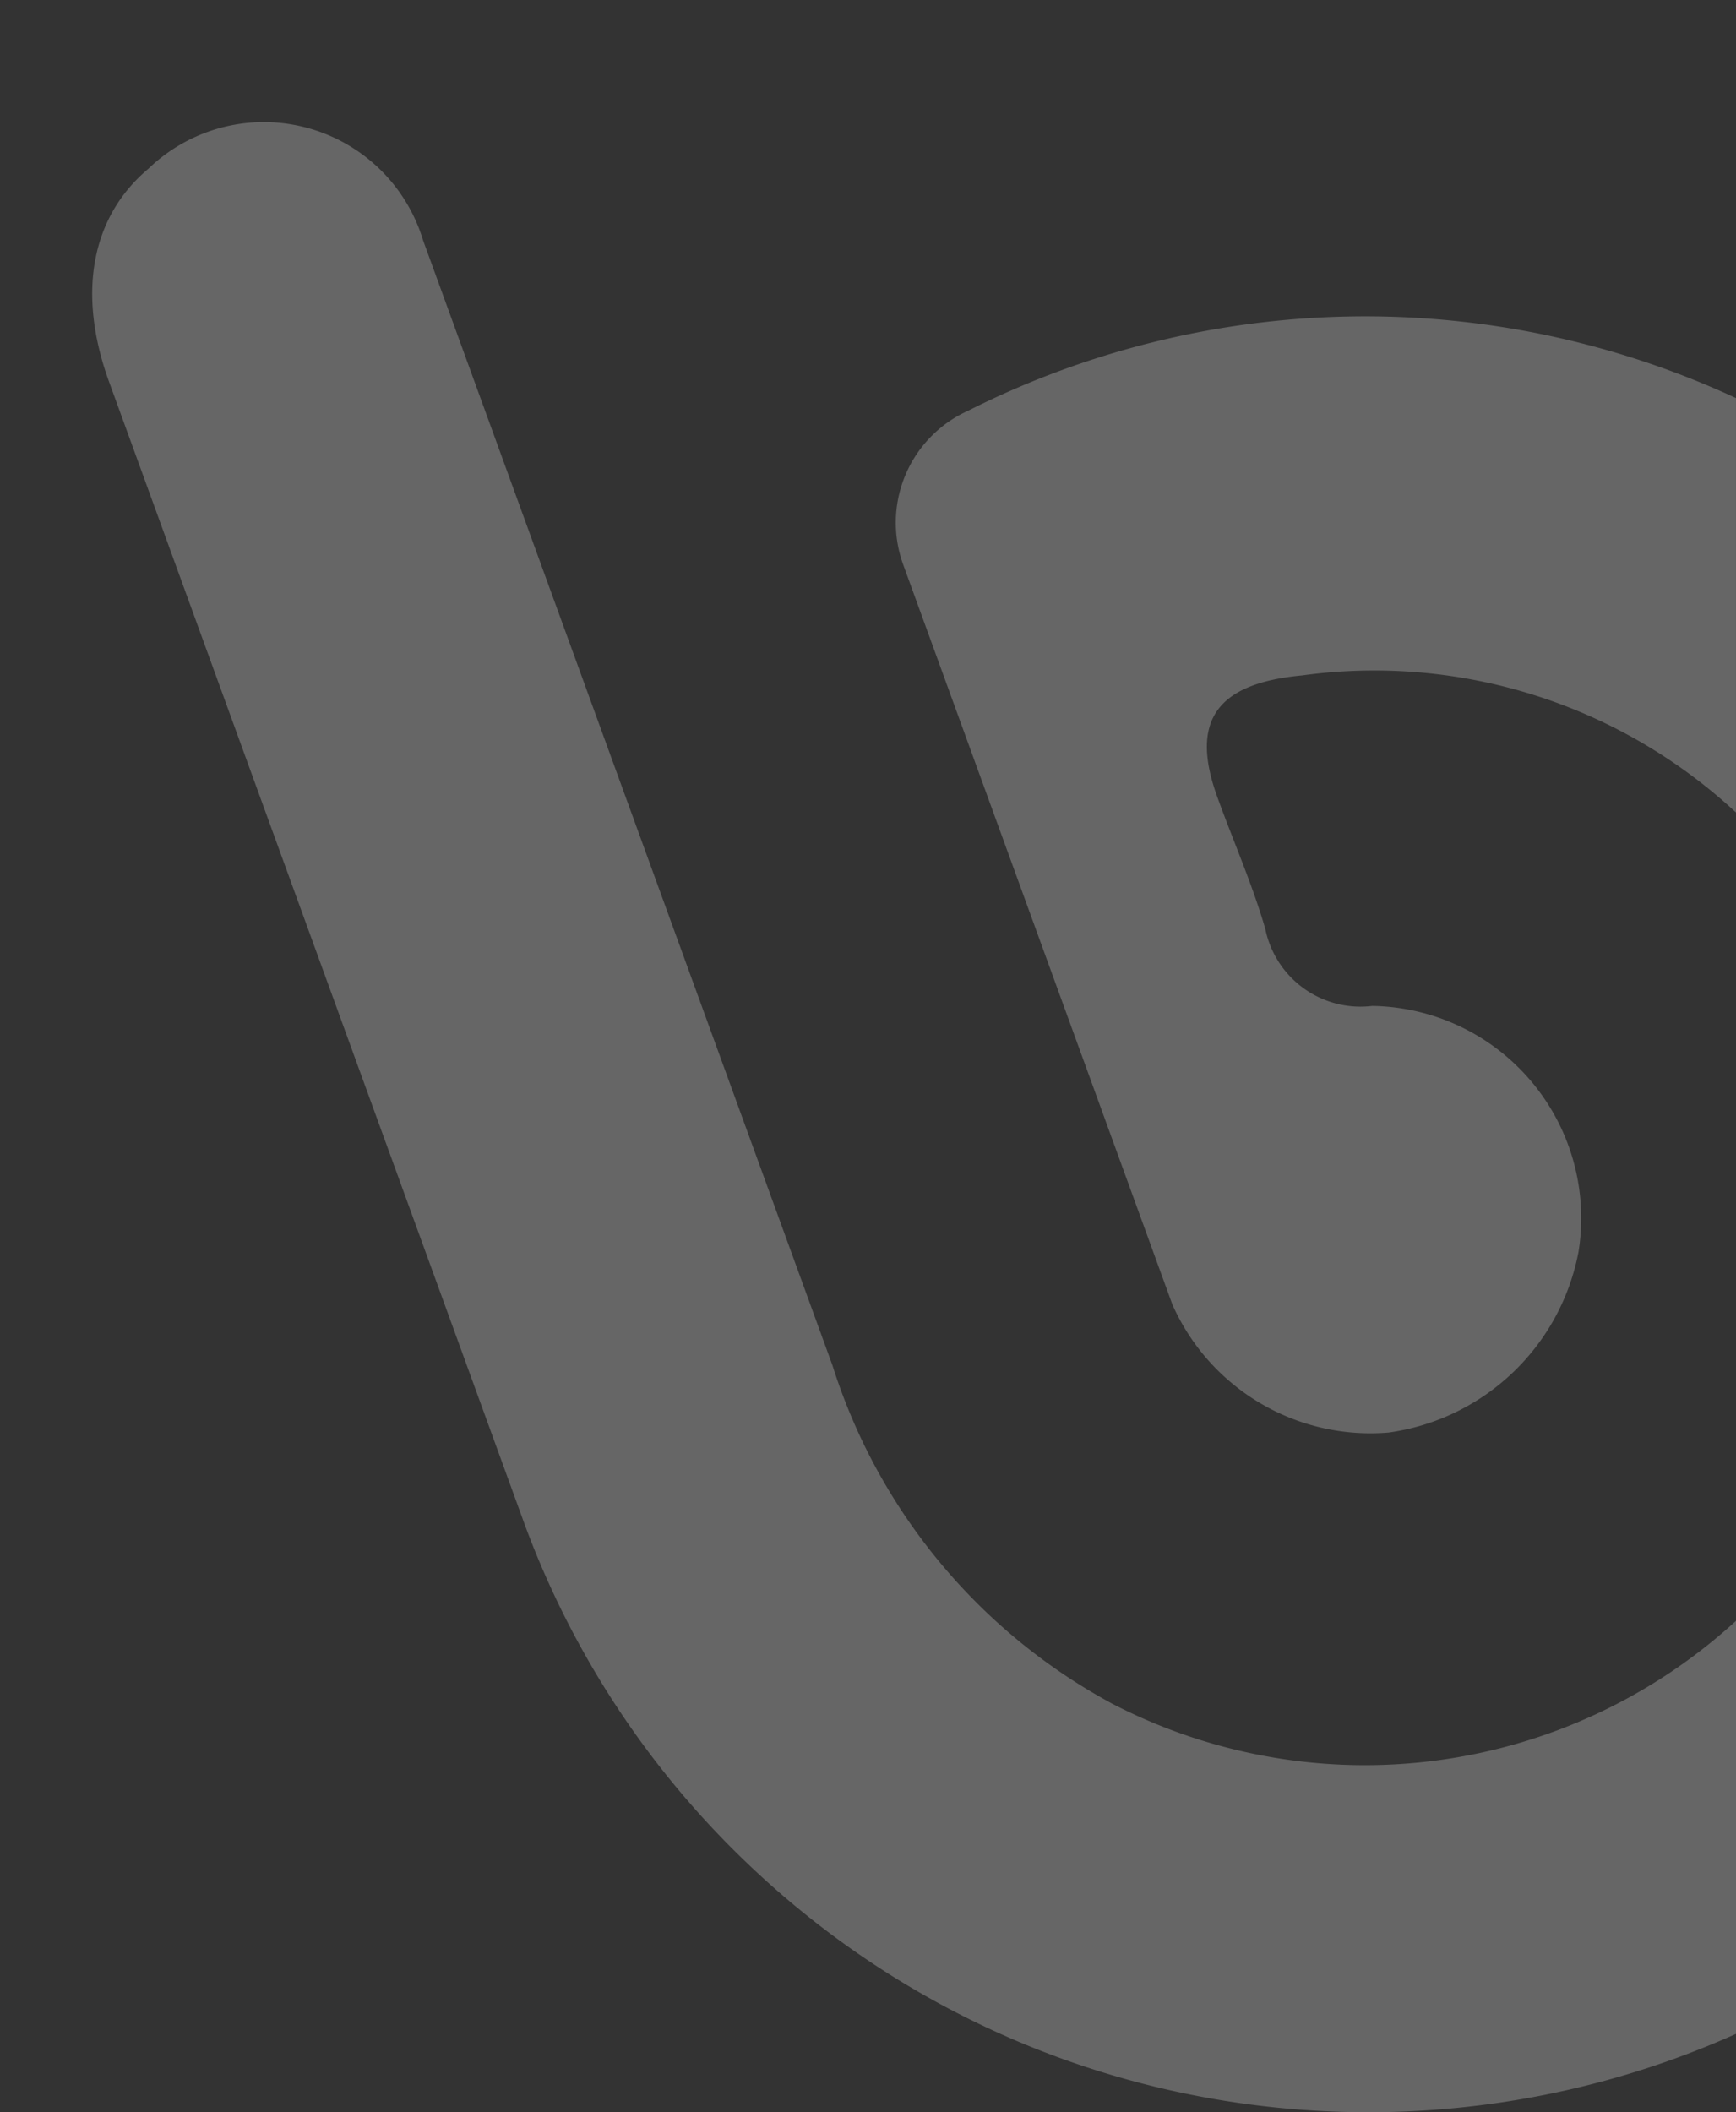
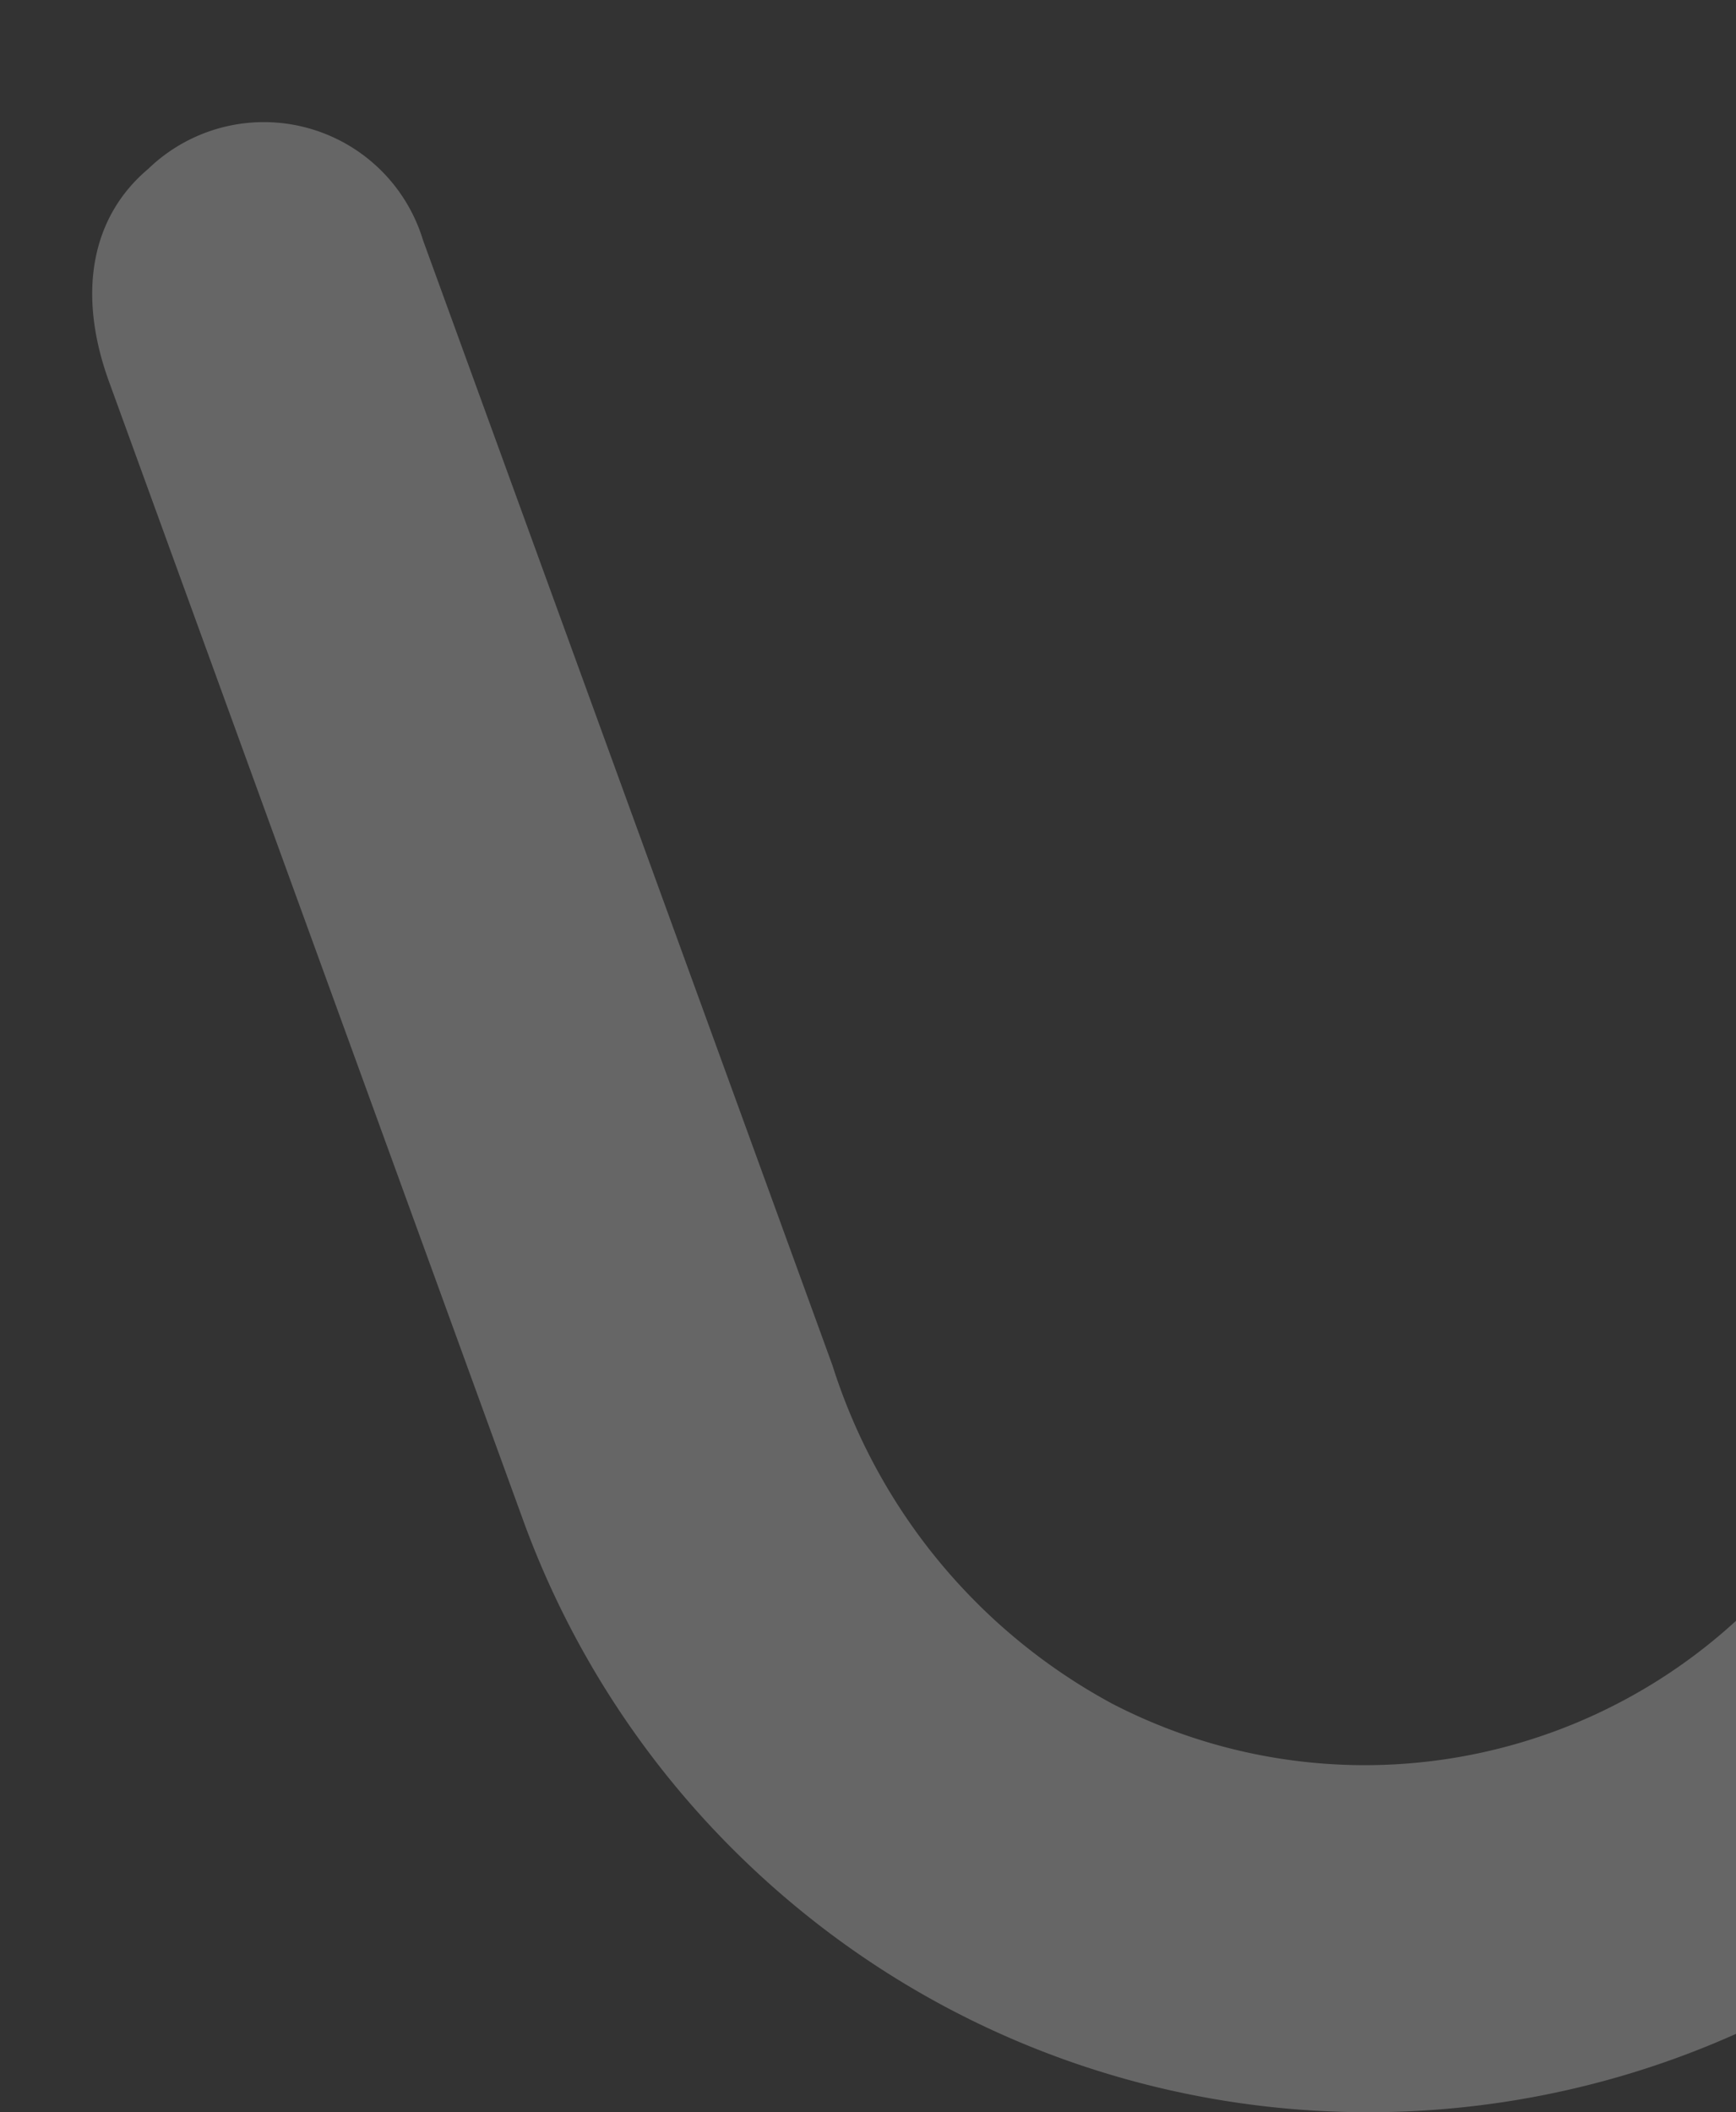
<svg xmlns="http://www.w3.org/2000/svg" id="Layer_1" data-name="Layer 1" viewBox="0 0 477.54 580.96">
  <rect x="0" y="0" width="477.54" height="580.96" fill="#333333" stroke="none" />
  <defs>
    <style>.cls-1{fill:#fff;opacity:0.25;isolation:isolate;}</style>
  </defs>
  <title>Artboard 1logo2</title>
-   <path class="cls-1" d="M322.49,358.77A59.61,59.61,0,0,0,382,394a61.83,61.83,0,0,0,52.21-49.66,57.74,57.74,0,0,0,.74-8.4,58.37,58.37,0,0,0-57.47-59.27,26.71,26.71,0,0,1-29.41-21.15c-3.54-12.26-9-24.63-13.19-36.26-7.74-21.27.05-31.34,23.35-33.5a146.2,146.2,0,0,1,119.3,37.7V109.48A242.75,242.75,0,0,0,266.23,113a33.76,33.76,0,0,0-17.83,42.15Z" />
  <path class="cls-1" d="M477.54,445.79A151.19,151.19,0,0,1,306,468.61a160.76,160.76,0,0,1-77-93.06L116.36,66.05A45.75,45.75,0,0,0,40.79,46.44C25.37,59.41,21,80.23,30,105L90.32,270.83,143.6,417.27A247.27,247.27,0,0,0,203,510c74.75,73.48,184.34,89.78,274.56,49.38Z" />
</svg>